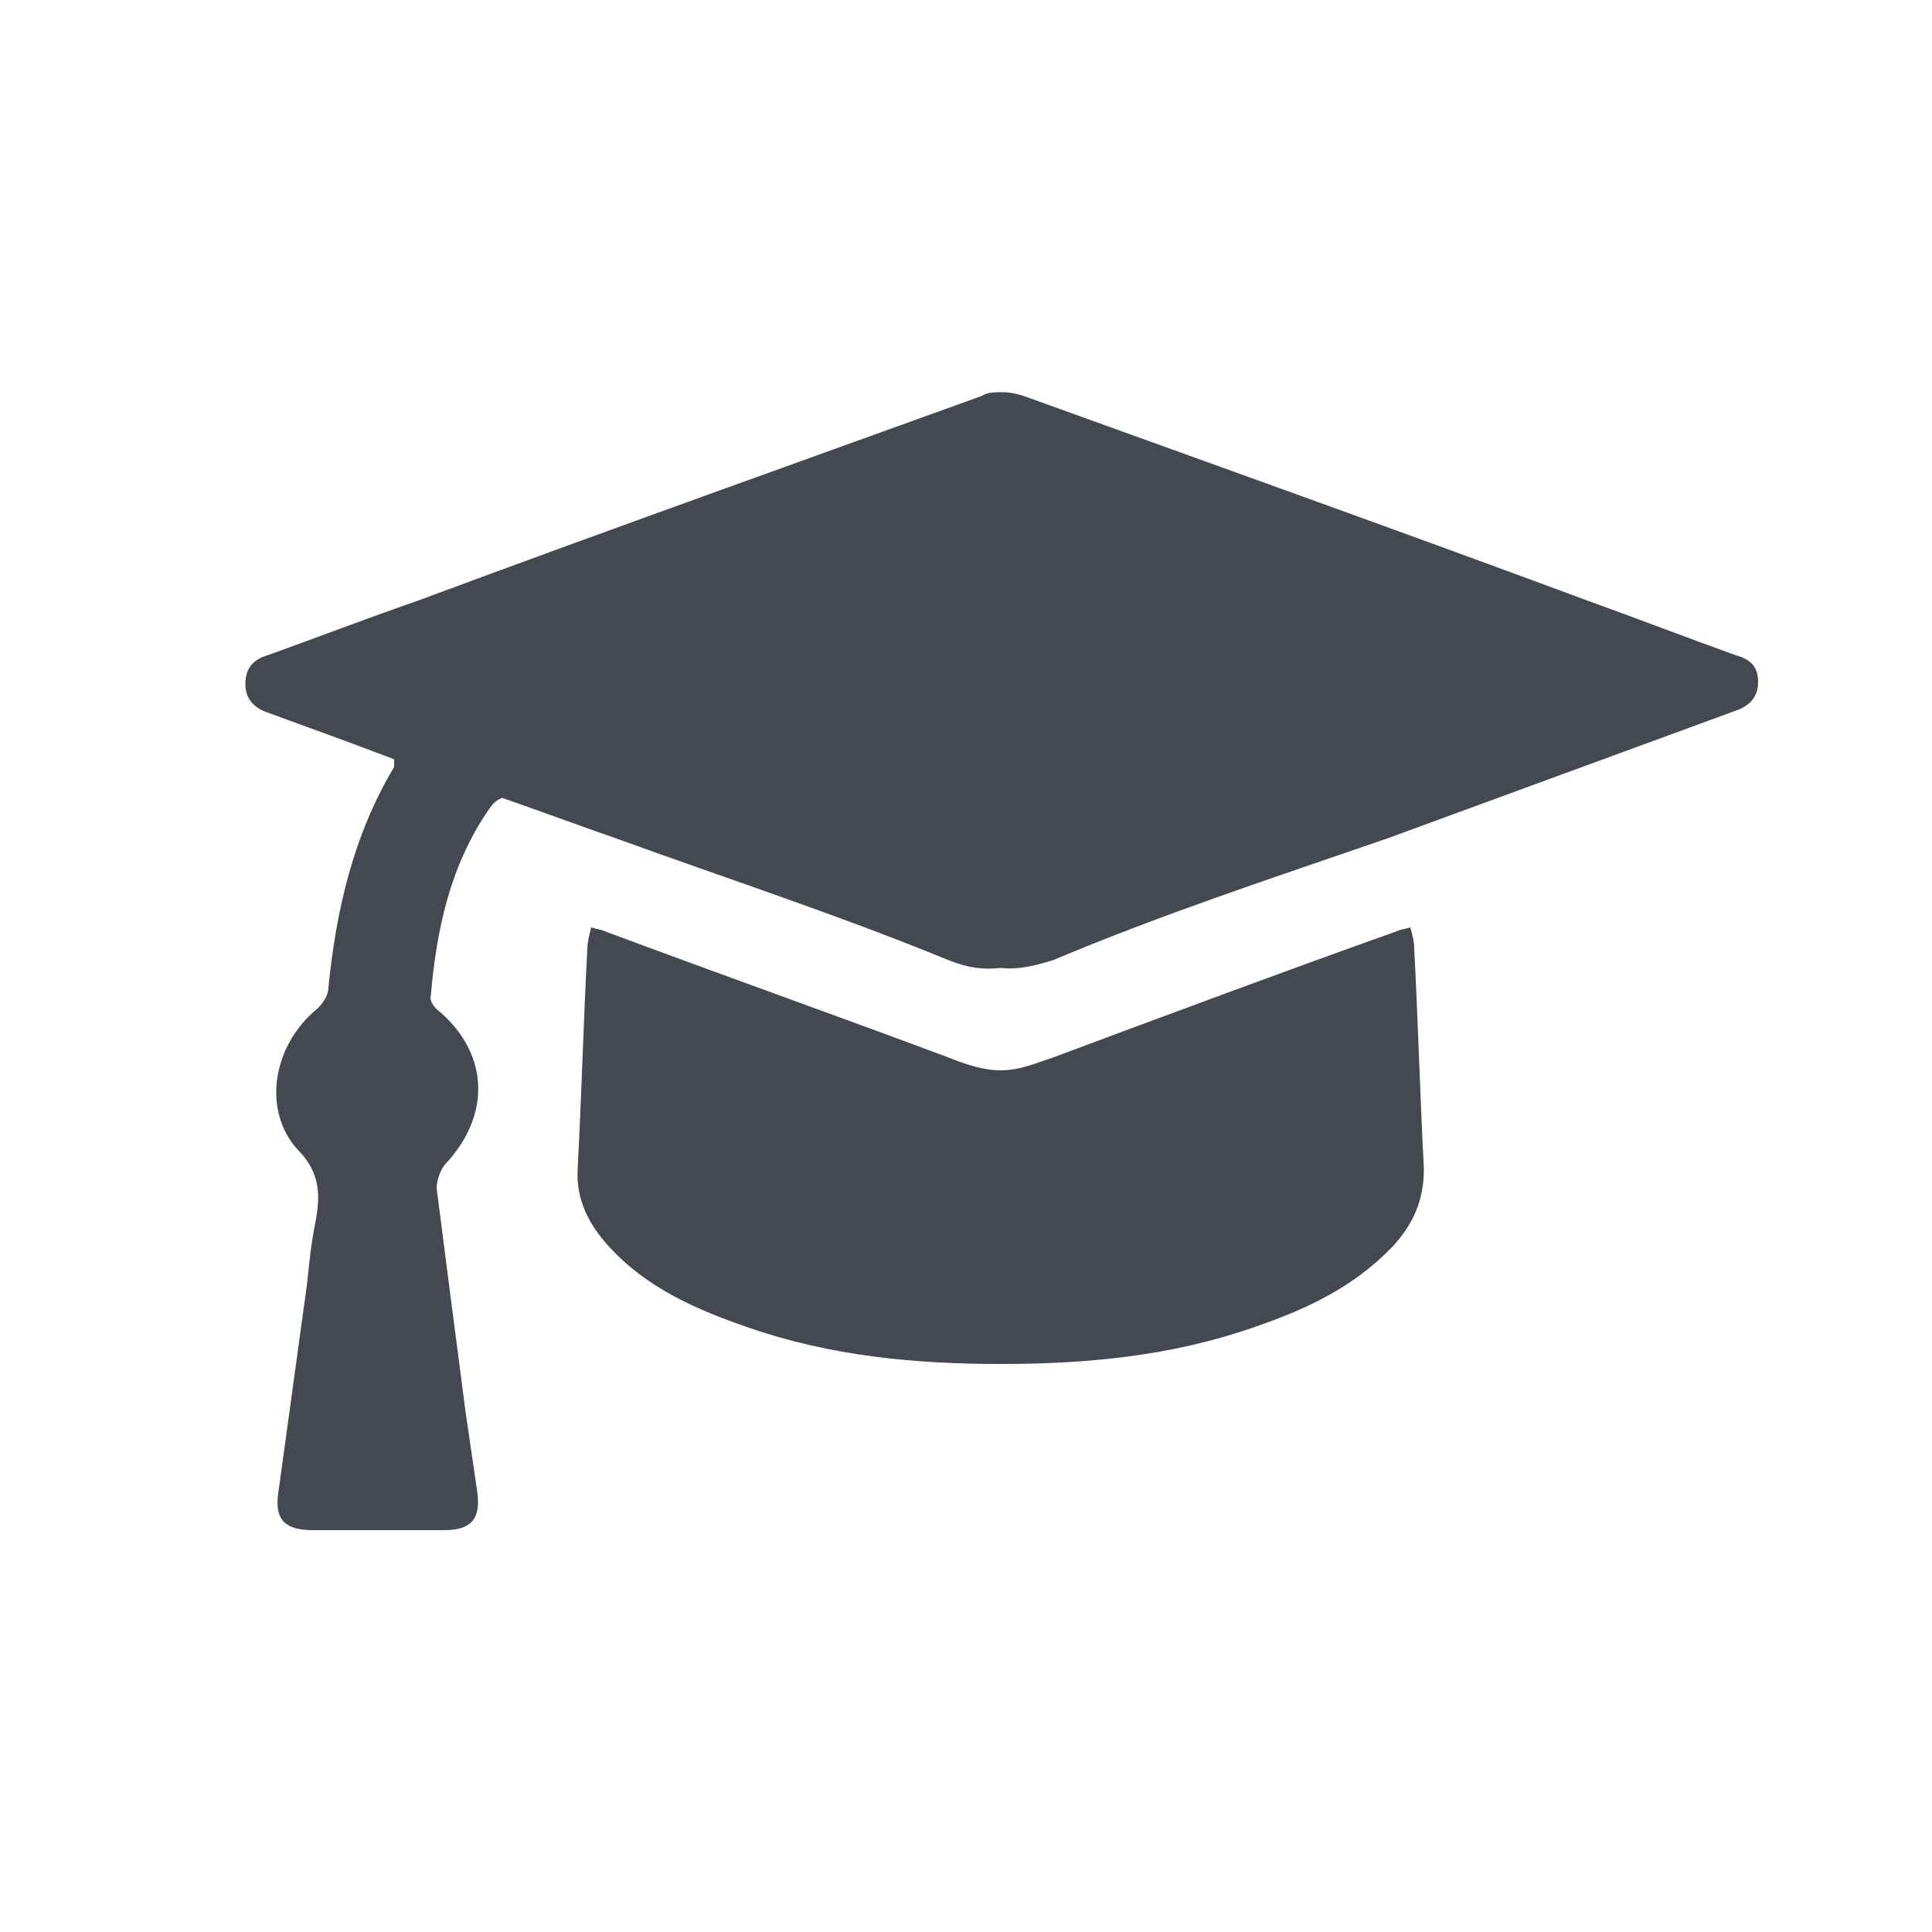
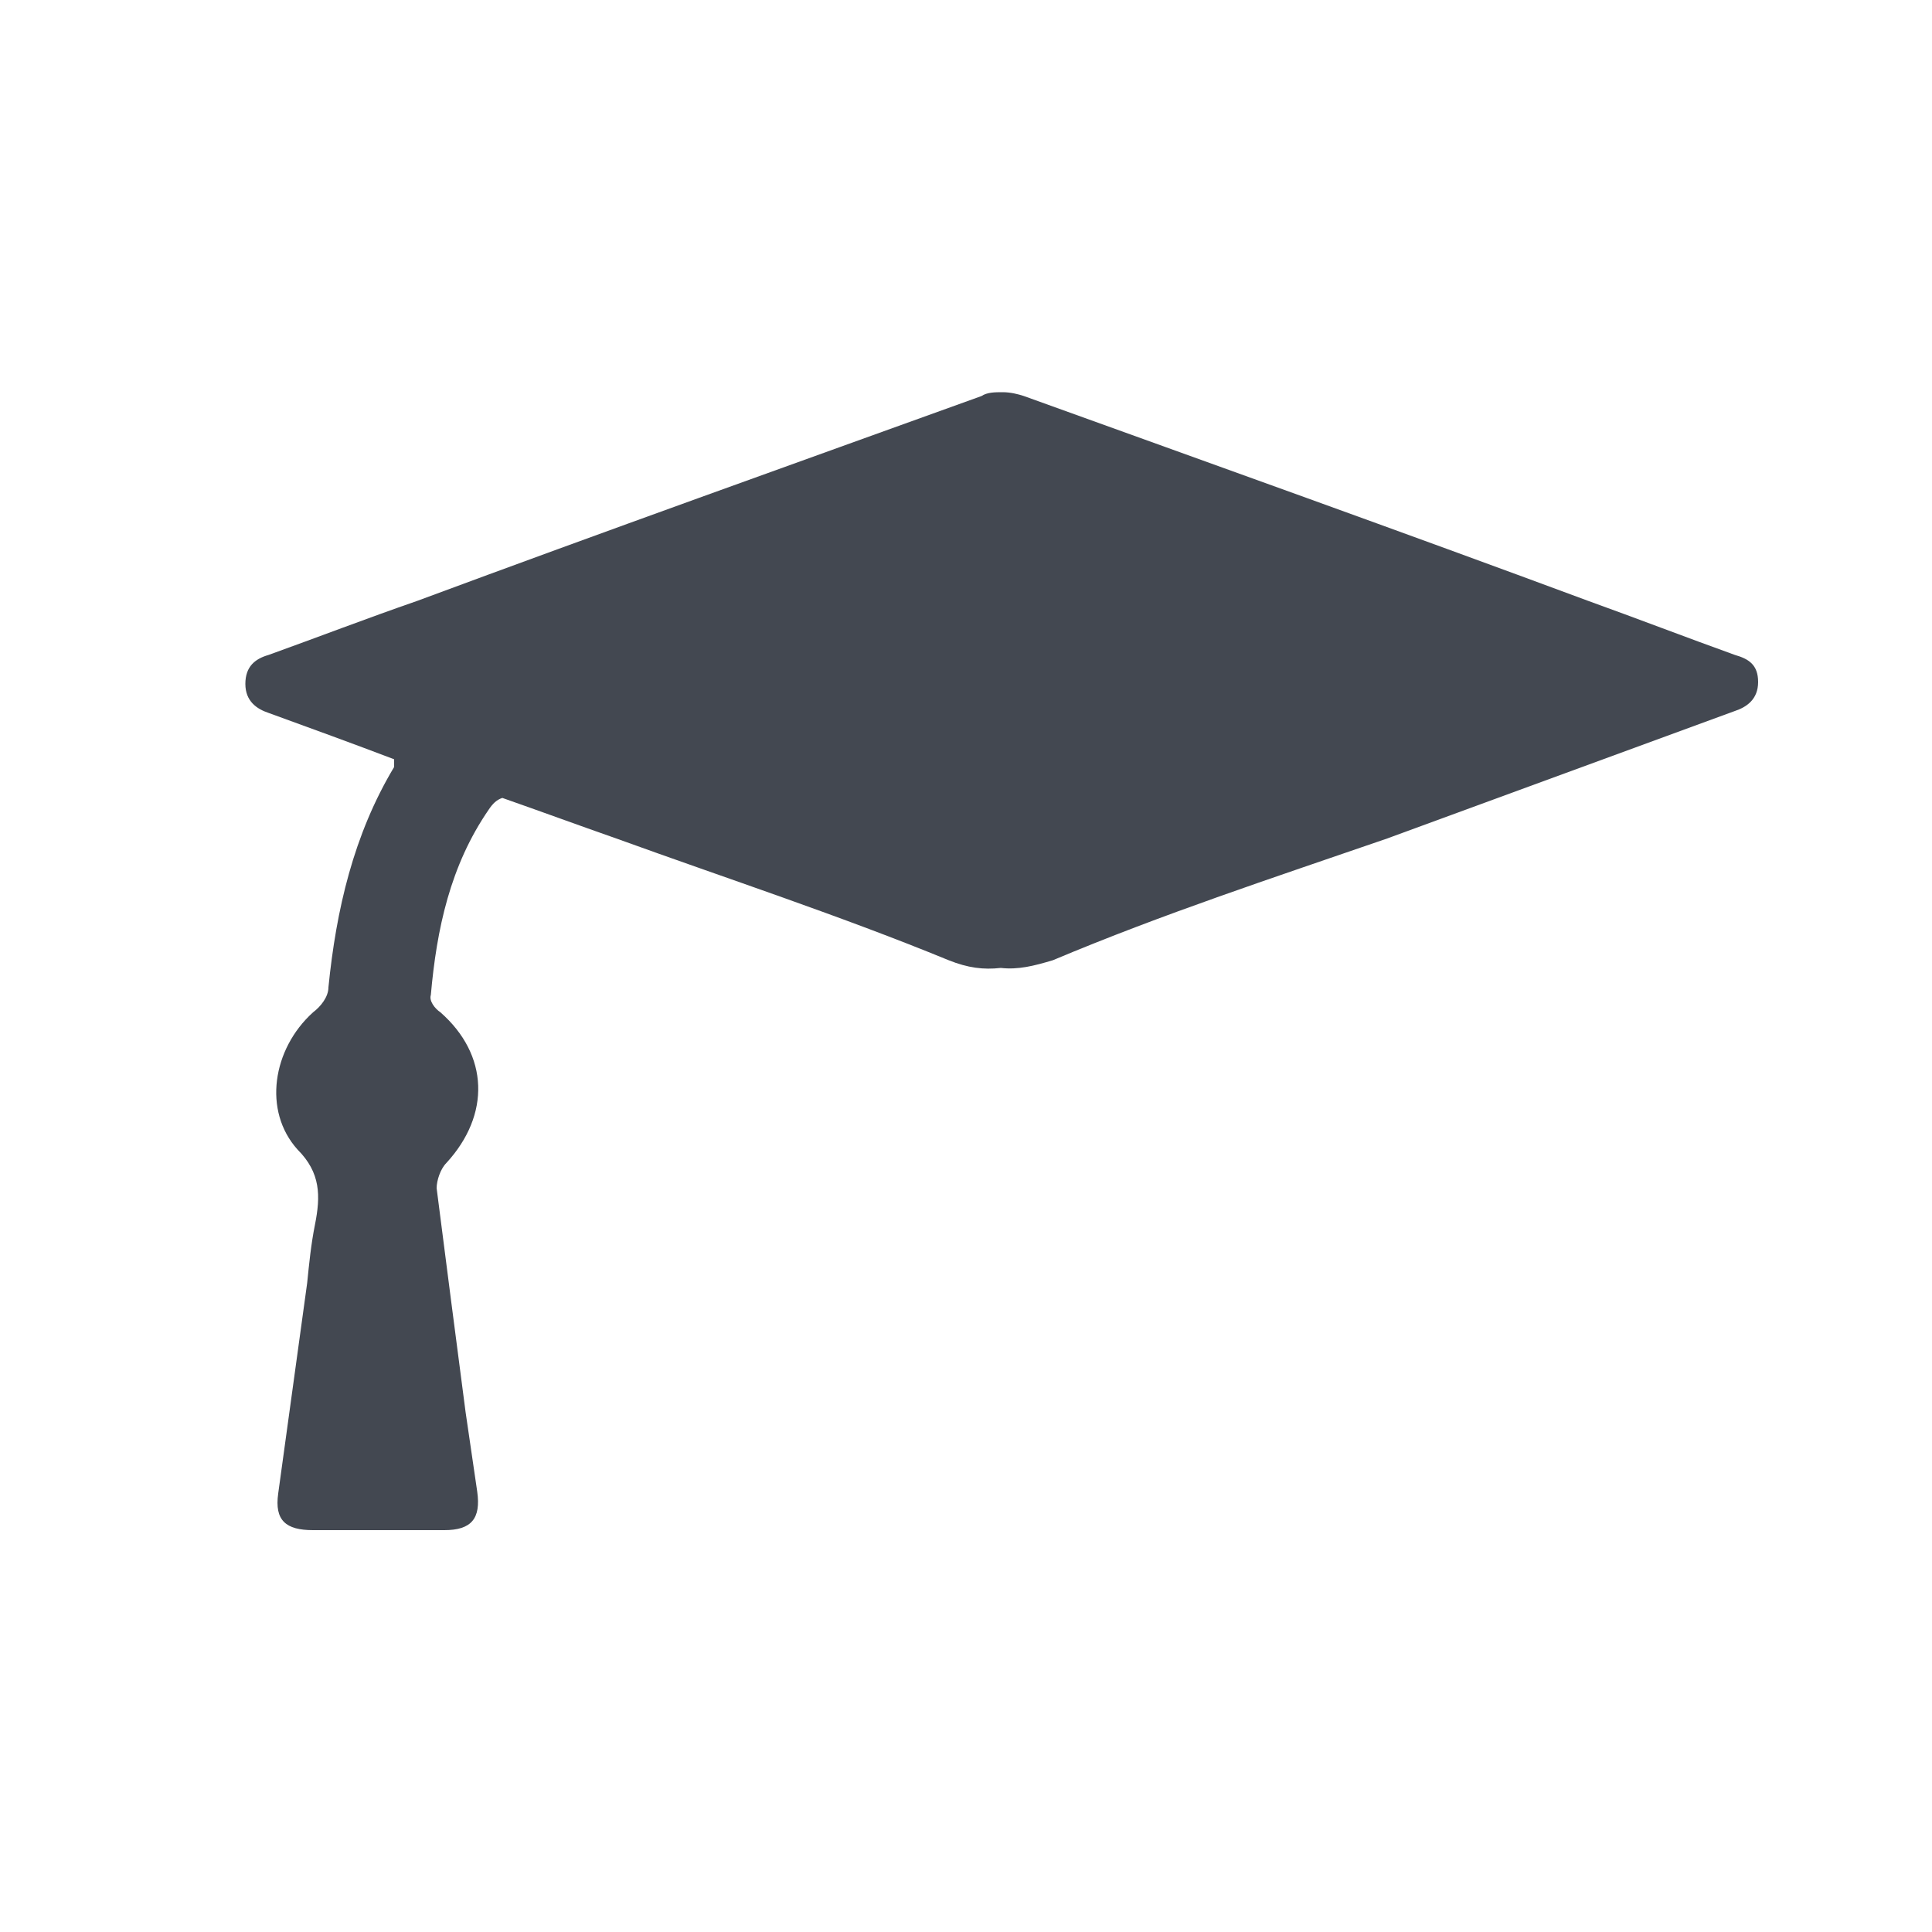
<svg xmlns="http://www.w3.org/2000/svg" id="Vrstva_1" viewBox="0 0 100 100">
  <style>.st0{fill:#434851}</style>
  <title>ico_vzdelani</title>
  <g id="Globus---detail-obchodu">
    <g id="ico_vzdelani">
-       <path id="Fill-4" class="st0" d="M73.2 49.1c0-.4-.1-.7-.2-1.1-.3.1-.5.1-.7.2-5.9 2.1-11.8 4.3-17.7 6.5-.9.3-1.8.7-2.8.7-.9 0-1.8-.3-2.8-.7-5.9-2.2-11.8-4.3-17.7-6.5-.2-.1-.4-.1-.7-.2-.1.4-.2.8-.2 1.1-.2 3.8-.3 7.6-.5 11.4-.1 1.6.6 2.9 1.6 4 2 2.2 4.6 3.3 7.2 4.2 4.3 1.5 8.7 1.9 13.1 1.9s8.8-.4 13.1-1.9c2.6-.9 5.1-2 7.2-4.2 1-1.1 1.6-2.3 1.6-4-.2-3.8-.3-7.6-.5-11.4" />
      <path id="Fill-1" class="st0" d="M89.8 33.9c-2.5-.9-5.1-1.9-7.6-2.8C72.5 27.5 62.7 24 53 20.5c-.3-.1-.7-.2-1.1-.2-.4 0-.8 0-1.1.2-9.7 3.5-19.5 7-29.2 10.6-2.6.9-5.2 1.9-7.7 2.8-.7.2-1.2.6-1.2 1.5s.6 1.3 1.2 1.5c2.2.8 4.4 1.6 6.5 2.4v.4c-2.1 3.5-3 7.4-3.4 11.4 0 .5-.4 1-.8 1.3-2.1 1.9-2.6 5.1-.8 7.1 1.2 1.2 1.2 2.4.9 3.9-.2 1-.3 2-.4 3-.5 3.6-1 7.3-1.5 10.9-.2 1.4.4 1.9 1.8 1.9H23c1.4 0 1.9-.6 1.7-2-.2-1.4-.4-2.7-.6-4.1-.5-3.8-1-7.7-1.5-11.6 0-.4.2-1 .5-1.3 2.3-2.5 2.2-5.6-.3-7.8-.3-.2-.6-.6-.5-.9.3-3.4 1-6.7 3-9.6.2-.3.4-.5.7-.6 2 .7 3.9 1.4 5.9 2.1 5.8 2.1 11.6 4 17.2 6.3 1 .4 1.8.5 2.7.4.9.1 1.7-.1 2.7-.4 5.7-2.4 11.5-4.3 17.3-6.3l18-6.6c.6-.2 1.2-.6 1.2-1.5s-.5-1.2-1.2-1.4" />
    </g>
  </g>
</svg>